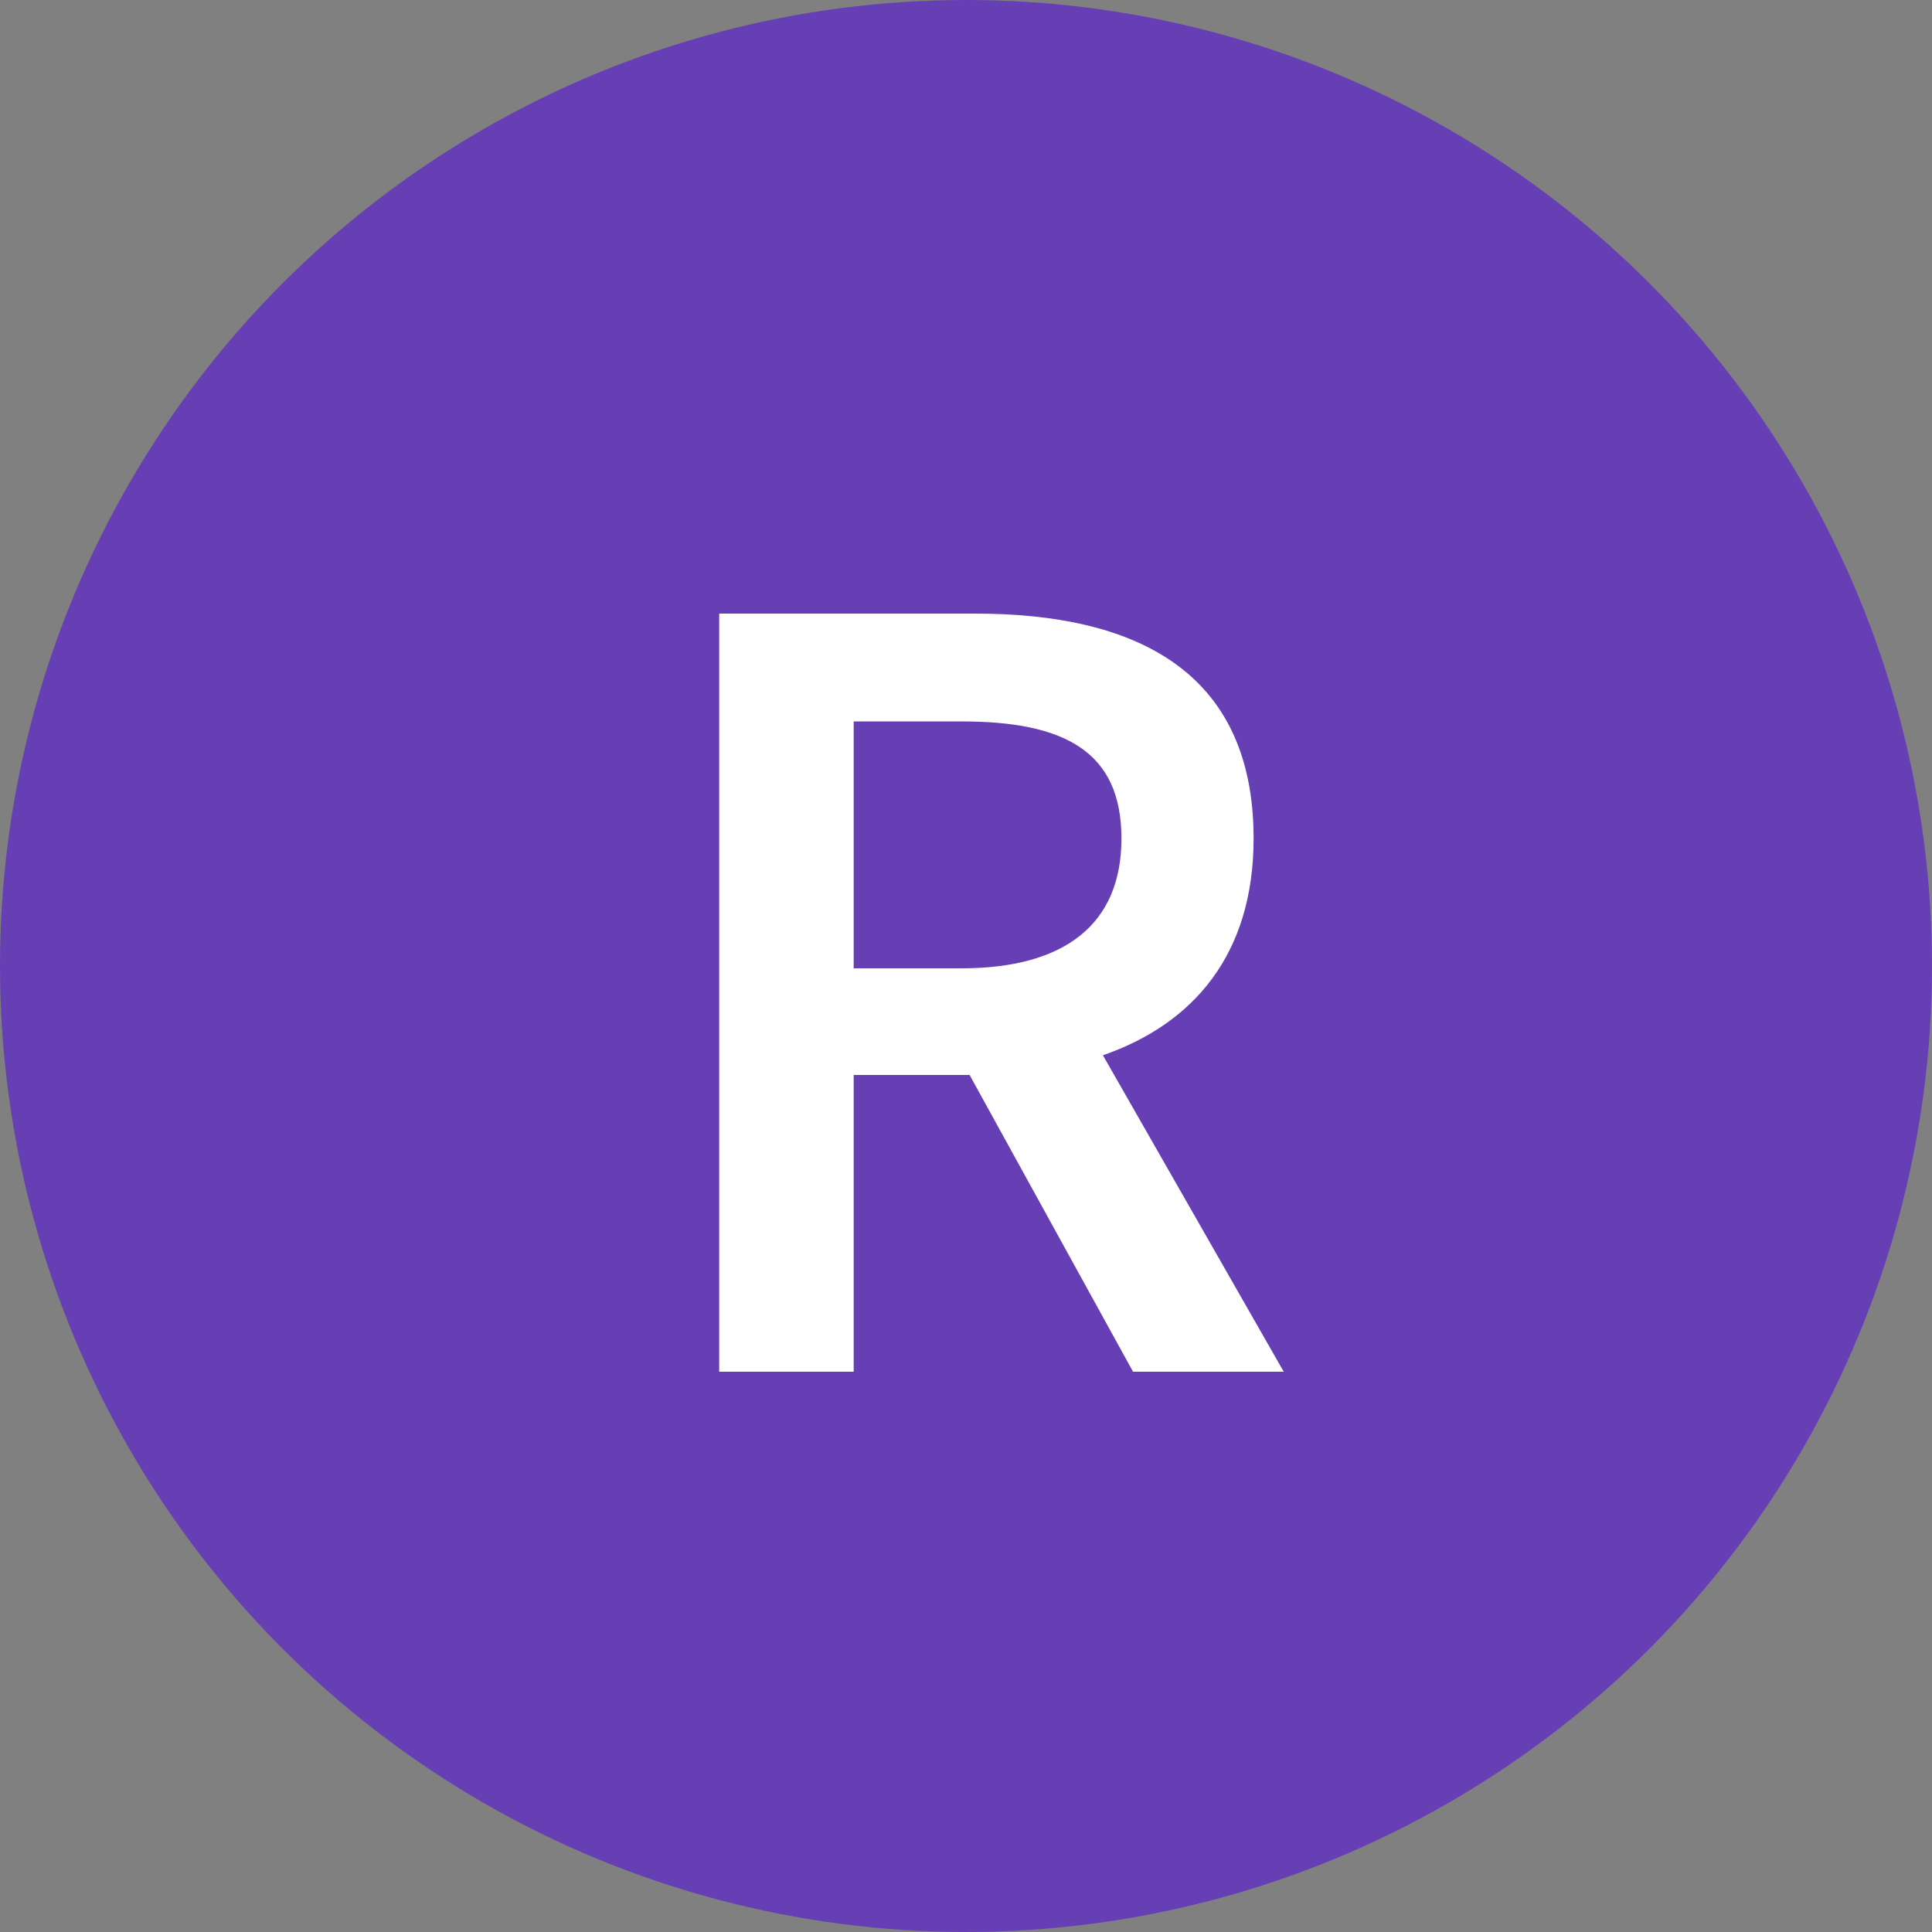
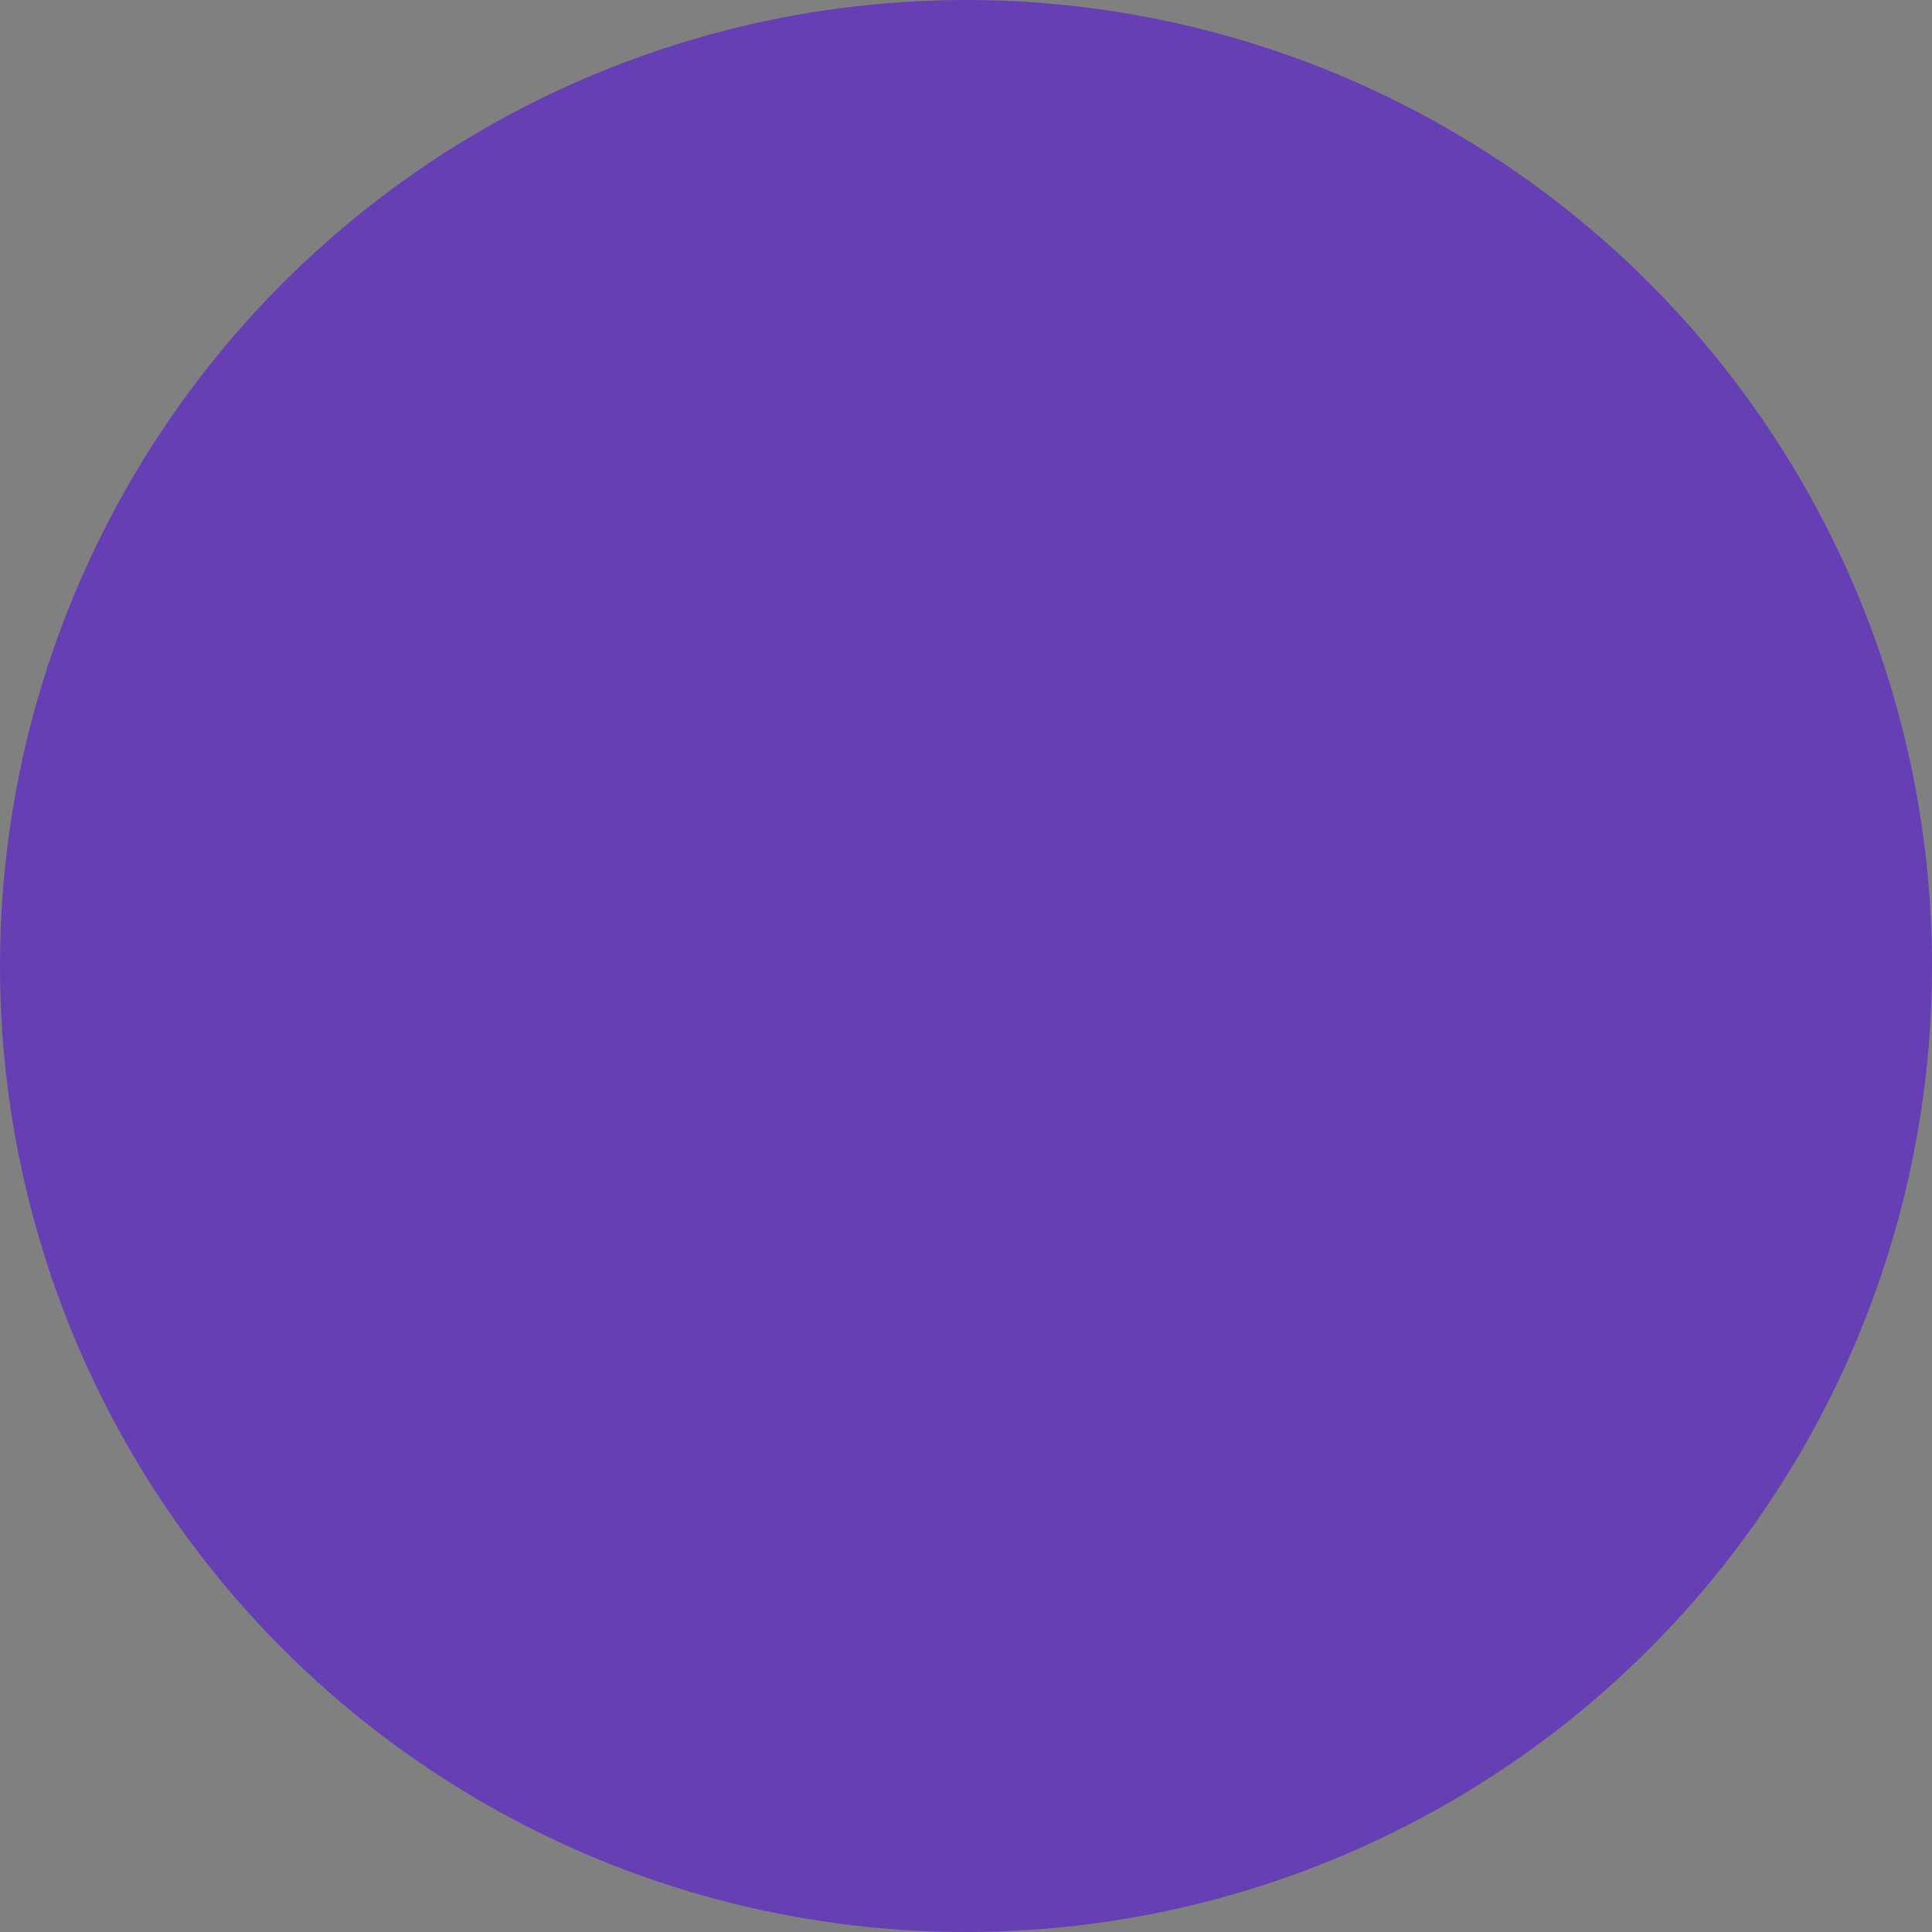
<svg xmlns="http://www.w3.org/2000/svg" width="200" height="200" viewBox="0 0 200 200" fill="none">
  <rect x="0" y="0" width="200" height="200" fill="#808080" stroke="none" />
  <circle cx="100" cy="100" r="100" fill="#673FB4" />
-   <path d="M74.452 142H88.372V111.28H100.372L117.292 142H132.892L114.172 109.24C123.532 106 129.772 98.8 129.772 86.8C129.772 69.28 117.292 63.52 100.972 63.52H74.452V142ZM88.372 100.24V74.68H99.532C110.212 74.68 116.092 77.8 116.092 86.8C116.092 95.68 110.212 100.24 99.532 100.24H88.372Z" fill="white" />
</svg>